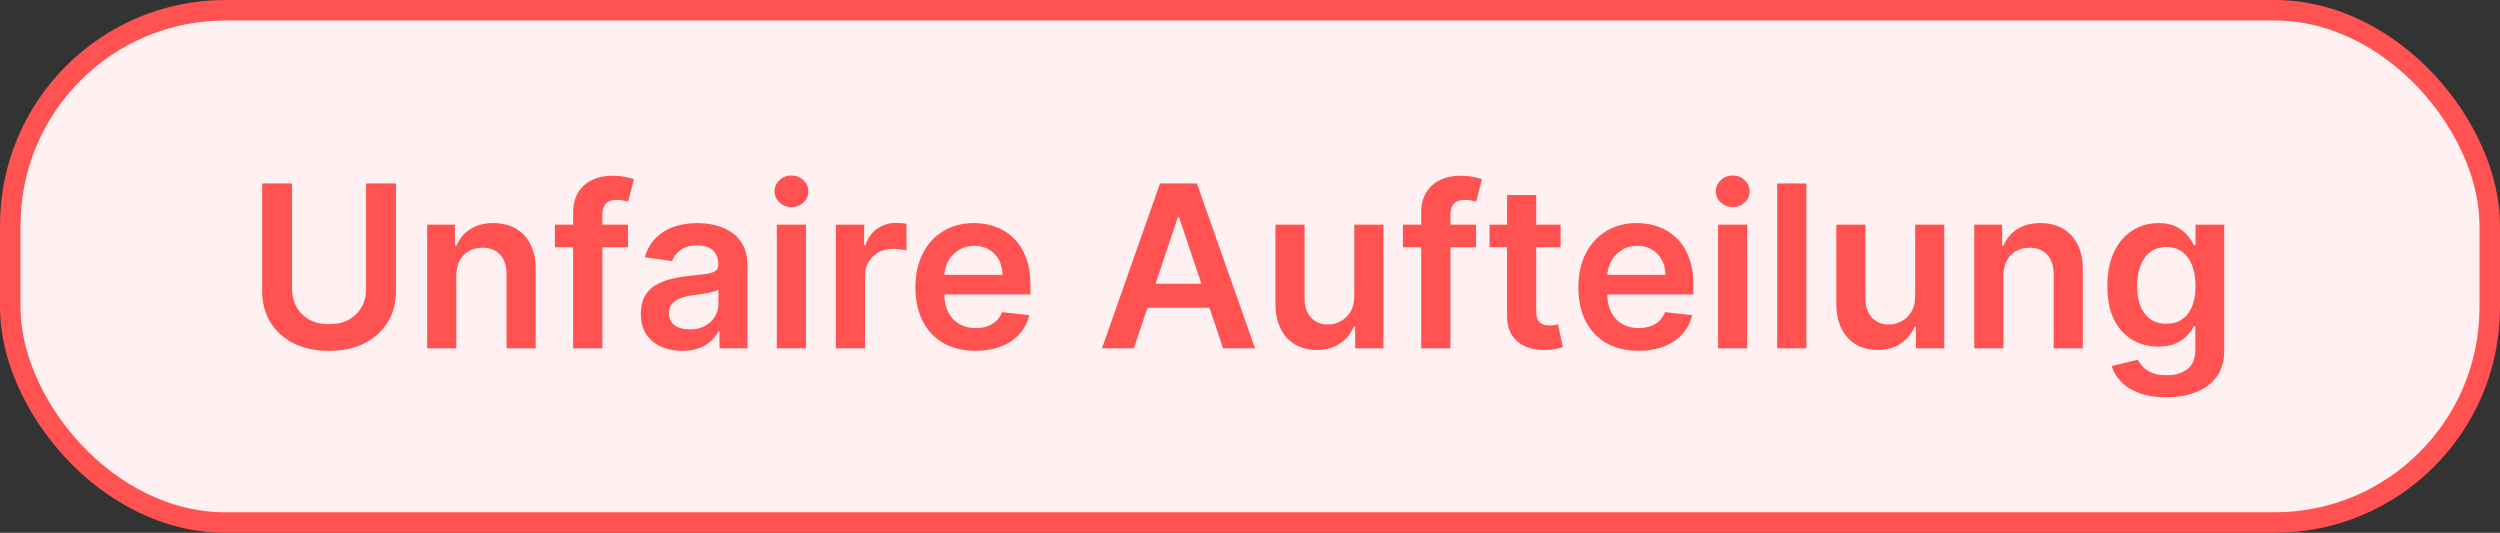
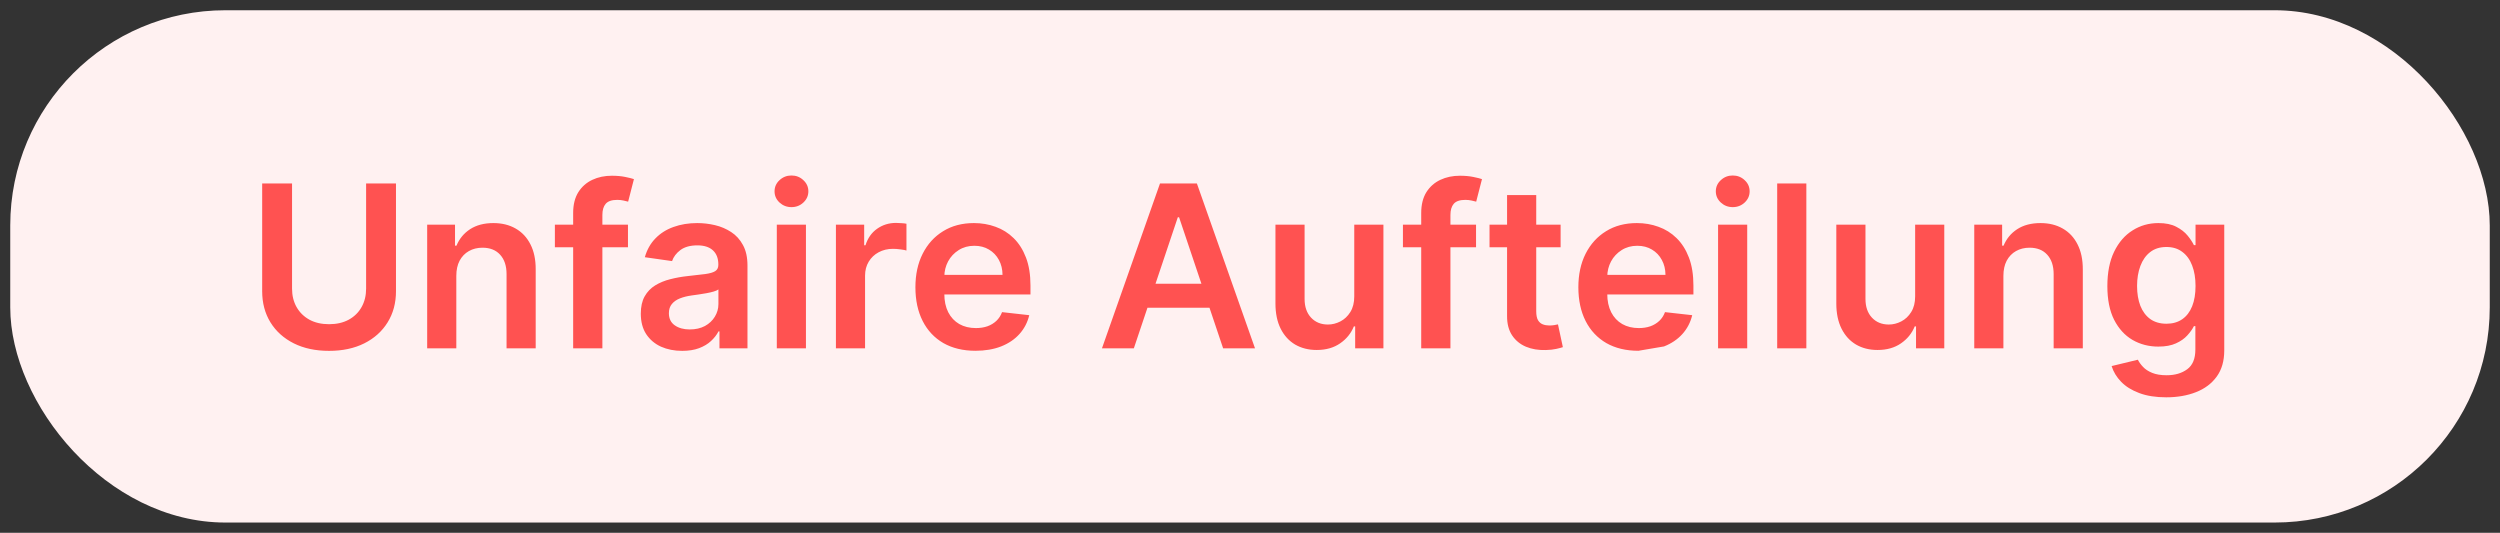
<svg xmlns="http://www.w3.org/2000/svg" fill="none" height="26" viewBox="0 0 122 26" width="122">
  <rect x="0" y="0" width="122" height="26" fill="#333333" stroke="none" />
  <rect fill="#FFF1F1" height="25" rx="10.5" width="121" x="0.5" y="0.5" />
-   <rect height="25" rx="10.5" stroke="#FF5251" width="121" x="0.5" y="0.5" />
-   <path d="M17.866 8.953H19.324V14.21C19.324 14.787 19.188 15.293 18.916 15.731C18.646 16.168 18.266 16.51 17.776 16.756C17.286 17 16.714 17.122 16.059 17.122C15.401 17.122 14.828 17 14.338 16.756C13.848 16.51 13.468 16.168 13.198 15.731C12.929 15.293 12.794 14.787 12.794 14.21V8.953H14.252V14.088C14.252 14.424 14.325 14.722 14.472 14.984C14.621 15.246 14.83 15.452 15.1 15.601C15.37 15.748 15.69 15.821 16.059 15.821C16.428 15.821 16.748 15.748 17.018 15.601C17.29 15.452 17.5 15.246 17.646 14.984C17.793 14.722 17.866 14.424 17.866 14.088V8.953ZM22.268 13.464V17H20.846V10.965H22.205V11.99H22.276C22.415 11.652 22.636 11.384 22.94 11.185C23.247 10.986 23.625 10.886 24.076 10.886C24.492 10.886 24.855 10.975 25.164 11.153C25.476 11.331 25.717 11.589 25.887 11.927C26.06 12.265 26.145 12.675 26.142 13.157V17H24.72V13.377C24.72 12.974 24.615 12.658 24.406 12.43C24.199 12.202 23.912 12.088 23.545 12.088C23.296 12.088 23.075 12.143 22.881 12.253C22.69 12.361 22.539 12.517 22.429 12.721C22.322 12.925 22.268 13.173 22.268 13.464ZM30.645 10.965V12.065H27.078V10.965H30.645ZM27.97 17V10.395C27.97 9.989 28.053 9.651 28.221 9.381C28.391 9.111 28.619 8.91 28.905 8.776C29.19 8.642 29.507 8.576 29.856 8.576C30.102 8.576 30.321 8.595 30.512 8.635C30.703 8.674 30.845 8.709 30.936 8.741L30.653 9.841C30.593 9.823 30.517 9.804 30.425 9.786C30.334 9.765 30.232 9.754 30.119 9.754C29.854 9.754 29.667 9.819 29.557 9.947C29.45 10.073 29.396 10.253 29.396 10.489V17H27.97ZM33.291 17.122C32.908 17.122 32.564 17.054 32.257 16.918C31.953 16.779 31.713 16.574 31.534 16.305C31.359 16.035 31.271 15.702 31.271 15.306C31.271 14.966 31.334 14.684 31.46 14.462C31.585 14.239 31.757 14.061 31.974 13.927C32.192 13.794 32.437 13.693 32.709 13.625C32.984 13.554 33.269 13.503 33.562 13.472C33.916 13.435 34.202 13.402 34.422 13.373C34.642 13.342 34.802 13.295 34.902 13.232C35.004 13.166 35.055 13.066 35.055 12.929V12.906C35.055 12.61 34.967 12.38 34.792 12.218C34.616 12.056 34.364 11.974 34.033 11.974C33.685 11.974 33.409 12.05 33.204 12.202C33.003 12.354 32.867 12.534 32.796 12.741L31.468 12.552C31.572 12.185 31.745 11.879 31.986 11.633C32.227 11.384 32.522 11.198 32.87 11.075C33.219 10.949 33.604 10.886 34.026 10.886C34.316 10.886 34.606 10.92 34.894 10.988C35.182 11.056 35.445 11.169 35.684 11.326C35.922 11.481 36.113 11.691 36.257 11.959C36.404 12.226 36.477 12.56 36.477 12.961V17H35.11V16.171H35.063C34.977 16.339 34.855 16.496 34.697 16.642C34.543 16.787 34.348 16.903 34.112 16.992C33.879 17.079 33.605 17.122 33.291 17.122ZM33.66 16.077C33.946 16.077 34.193 16.02 34.403 15.908C34.612 15.792 34.773 15.64 34.886 15.452C35.001 15.263 35.059 15.058 35.059 14.835V14.124C35.014 14.16 34.938 14.194 34.831 14.226C34.726 14.257 34.608 14.285 34.477 14.308C34.346 14.332 34.217 14.353 34.089 14.371C33.96 14.39 33.849 14.405 33.755 14.418C33.542 14.447 33.352 14.494 33.185 14.56C33.017 14.625 32.885 14.717 32.788 14.835C32.691 14.95 32.642 15.1 32.642 15.283C32.642 15.545 32.738 15.743 32.929 15.876C33.12 16.01 33.364 16.077 33.66 16.077ZM37.908 17V10.965H39.33V17H37.908ZM38.623 10.108C38.398 10.108 38.204 10.033 38.041 9.884C37.879 9.732 37.798 9.55 37.798 9.338C37.798 9.123 37.879 8.941 38.041 8.792C38.204 8.64 38.398 8.564 38.623 8.564C38.851 8.564 39.045 8.64 39.204 8.792C39.367 8.941 39.448 9.123 39.448 9.338C39.448 9.55 39.367 9.732 39.204 9.884C39.045 10.033 38.851 10.108 38.623 10.108ZM40.793 17V10.965H42.172V11.97H42.235C42.345 11.622 42.533 11.354 42.801 11.165C43.071 10.974 43.378 10.878 43.724 10.878C43.803 10.878 43.89 10.882 43.987 10.89C44.087 10.895 44.169 10.904 44.235 10.918V12.226C44.175 12.205 44.079 12.187 43.948 12.171C43.82 12.153 43.695 12.143 43.575 12.143C43.315 12.143 43.082 12.2 42.875 12.312C42.671 12.422 42.51 12.576 42.392 12.772C42.274 12.969 42.215 13.195 42.215 13.452V17H40.793ZM47.603 17.118C46.998 17.118 46.475 16.992 46.035 16.741C45.598 16.487 45.261 16.128 45.026 15.664C44.79 15.198 44.672 14.649 44.672 14.018C44.672 13.397 44.79 12.852 45.026 12.383C45.264 11.912 45.597 11.545 46.024 11.283C46.451 11.018 46.952 10.886 47.529 10.886C47.901 10.886 48.252 10.946 48.582 11.067C48.914 11.185 49.208 11.368 49.462 11.617C49.718 11.866 49.92 12.183 50.067 12.568C50.214 12.95 50.287 13.406 50.287 13.935V14.371H45.34V13.413H48.923C48.921 13.14 48.862 12.898 48.747 12.686C48.631 12.471 48.47 12.302 48.263 12.179C48.059 12.056 47.821 11.994 47.548 11.994C47.257 11.994 47.002 12.065 46.782 12.206C46.562 12.345 46.39 12.528 46.267 12.756C46.147 12.982 46.085 13.229 46.083 13.499V14.336C46.083 14.687 46.147 14.988 46.275 15.24C46.404 15.489 46.583 15.68 46.813 15.813C47.044 15.944 47.314 16.01 47.623 16.01C47.83 16.01 48.017 15.981 48.185 15.923C48.352 15.863 48.498 15.775 48.621 15.66C48.744 15.545 48.837 15.402 48.9 15.232L50.228 15.381C50.144 15.732 49.984 16.039 49.749 16.301C49.516 16.56 49.217 16.762 48.853 16.906C48.489 17.047 48.072 17.118 47.603 17.118ZM55.331 17H53.775L56.608 8.953H58.408L61.245 17H59.689L57.539 10.603H57.477L55.331 17ZM55.382 13.845H59.626V15.016H55.382V13.845ZM66.088 14.462V10.965H67.511V17H66.132V15.927H66.069C65.933 16.265 65.709 16.542 65.397 16.756C65.088 16.971 64.707 17.079 64.254 17.079C63.858 17.079 63.508 16.991 63.204 16.815C62.903 16.637 62.667 16.379 62.497 16.041C62.327 15.701 62.242 15.29 62.242 14.807V10.965H63.664V14.587C63.664 14.97 63.769 15.274 63.978 15.499C64.188 15.724 64.463 15.837 64.804 15.837C65.013 15.837 65.216 15.786 65.413 15.684C65.609 15.582 65.77 15.43 65.896 15.228C66.024 15.024 66.088 14.768 66.088 14.462ZM72.031 10.965V12.065H68.463V10.965H72.031ZM69.355 17V10.395C69.355 9.989 69.439 9.651 69.606 9.381C69.776 9.111 70.004 8.91 70.29 8.776C70.575 8.642 70.892 8.576 71.241 8.576C71.487 8.576 71.706 8.595 71.897 8.635C72.088 8.674 72.23 8.709 72.321 8.741L72.038 9.841C71.978 9.823 71.902 9.804 71.811 9.786C71.719 9.765 71.617 9.754 71.504 9.754C71.24 9.754 71.052 9.819 70.942 9.947C70.835 10.073 70.781 10.253 70.781 10.489V17H69.355ZM76.158 10.965V12.065H72.689V10.965H76.158ZM73.545 9.519H74.968V15.185C74.968 15.376 74.996 15.523 75.054 15.625C75.114 15.724 75.193 15.792 75.29 15.829C75.387 15.866 75.494 15.884 75.612 15.884C75.701 15.884 75.782 15.877 75.856 15.864C75.932 15.851 75.989 15.84 76.029 15.829L76.268 16.941C76.192 16.967 76.084 16.996 75.942 17.027C75.803 17.059 75.633 17.077 75.431 17.082C75.075 17.093 74.754 17.039 74.469 16.921C74.183 16.801 73.957 16.615 73.789 16.363C73.624 16.112 73.543 15.798 73.545 15.42V9.519ZM79.955 17.118C79.35 17.118 78.827 16.992 78.387 16.741C77.95 16.487 77.613 16.128 77.377 15.664C77.142 15.198 77.024 14.649 77.024 14.018C77.024 13.397 77.142 12.852 77.377 12.383C77.616 11.912 77.948 11.545 78.375 11.283C78.802 11.018 79.304 10.886 79.88 10.886C80.252 10.886 80.603 10.946 80.933 11.067C81.266 11.185 81.559 11.368 81.814 11.617C82.07 11.866 82.272 12.183 82.419 12.568C82.565 12.95 82.639 13.406 82.639 13.935V14.371H77.692V13.413H81.275C81.273 13.14 81.214 12.898 81.098 12.686C80.983 12.471 80.822 12.302 80.615 12.179C80.411 12.056 80.172 11.994 79.9 11.994C79.609 11.994 79.354 12.065 79.134 12.206C78.914 12.345 78.742 12.528 78.619 12.756C78.499 12.982 78.437 13.229 78.434 13.499V14.336C78.434 14.687 78.499 14.988 78.627 15.24C78.755 15.489 78.935 15.68 79.165 15.813C79.396 15.944 79.665 16.01 79.975 16.01C80.182 16.01 80.369 15.981 80.537 15.923C80.704 15.863 80.85 15.775 80.973 15.66C81.096 15.545 81.189 15.402 81.252 15.232L82.58 15.381C82.496 15.732 82.336 16.039 82.1 16.301C81.867 16.56 81.569 16.762 81.204 16.906C80.84 17.047 80.424 17.118 79.955 17.118ZM83.842 17V10.965H85.264V17H83.842ZM84.557 10.108C84.332 10.108 84.138 10.033 83.976 9.884C83.813 9.732 83.732 9.55 83.732 9.338C83.732 9.123 83.813 8.941 83.976 8.792C84.138 8.64 84.332 8.564 84.557 8.564C84.785 8.564 84.979 8.64 85.139 8.792C85.301 8.941 85.382 9.123 85.382 9.338C85.382 9.55 85.301 9.732 85.139 9.884C84.979 10.033 84.785 10.108 84.557 10.108ZM88.15 8.953V17H86.727V8.953H88.15ZM93.459 14.462V10.965H94.881V17H93.502V15.927H93.439C93.303 16.265 93.079 16.542 92.767 16.756C92.458 16.971 92.077 17.079 91.624 17.079C91.228 17.079 90.879 16.991 90.575 16.815C90.274 16.637 90.038 16.379 89.868 16.041C89.697 15.701 89.612 15.29 89.612 14.807V10.965H91.035V14.587C91.035 14.97 91.139 15.274 91.349 15.499C91.558 15.724 91.834 15.837 92.174 15.837C92.384 15.837 92.587 15.786 92.783 15.684C92.98 15.582 93.141 15.43 93.266 15.228C93.395 15.024 93.459 14.768 93.459 14.462ZM97.766 13.464V17H96.344V10.965H97.704V11.99H97.774C97.913 11.652 98.134 11.384 98.438 11.185C98.745 10.986 99.123 10.886 99.574 10.886C99.99 10.886 100.353 10.975 100.662 11.153C100.974 11.331 101.215 11.589 101.385 11.927C101.558 12.265 101.643 12.675 101.641 13.157V17H100.218V13.377C100.218 12.974 100.113 12.658 99.904 12.43C99.697 12.202 99.41 12.088 99.043 12.088C98.795 12.088 98.573 12.143 98.379 12.253C98.188 12.361 98.037 12.517 97.927 12.721C97.82 12.925 97.766 13.173 97.766 13.464ZM105.711 19.389C105.201 19.389 104.762 19.32 104.395 19.181C104.028 19.044 103.734 18.861 103.511 18.631C103.288 18.4 103.134 18.145 103.047 17.864L104.328 17.554C104.386 17.672 104.47 17.788 104.58 17.904C104.69 18.022 104.838 18.119 105.024 18.195C105.212 18.273 105.449 18.312 105.735 18.312C106.138 18.312 106.472 18.214 106.737 18.018C107.002 17.824 107.134 17.504 107.134 17.059V15.915H107.063C106.99 16.062 106.882 16.213 106.741 16.367C106.602 16.522 106.417 16.652 106.187 16.756C105.959 16.861 105.672 16.914 105.326 16.914C104.863 16.914 104.442 16.805 104.065 16.587C103.69 16.367 103.392 16.04 103.169 15.605C102.949 15.168 102.839 14.62 102.839 13.963C102.839 13.3 102.949 12.741 103.169 12.285C103.392 11.826 103.692 11.479 104.069 11.244C104.446 11.005 104.867 10.886 105.33 10.886C105.684 10.886 105.975 10.946 106.203 11.067C106.433 11.185 106.616 11.327 106.753 11.495C106.889 11.66 106.992 11.816 107.063 11.963H107.142V10.965H108.544V17.098C108.544 17.614 108.421 18.041 108.175 18.379C107.929 18.717 107.592 18.97 107.165 19.137C106.738 19.305 106.254 19.389 105.711 19.389ZM105.723 15.798C106.024 15.798 106.281 15.724 106.493 15.578C106.706 15.431 106.867 15.22 106.977 14.945C107.087 14.67 107.142 14.34 107.142 13.955C107.142 13.575 107.087 13.242 106.977 12.957C106.869 12.671 106.709 12.45 106.497 12.293C106.288 12.133 106.03 12.053 105.723 12.053C105.406 12.053 105.142 12.136 104.929 12.301C104.717 12.466 104.558 12.692 104.45 12.98C104.343 13.266 104.289 13.591 104.289 13.955C104.289 14.324 104.343 14.648 104.45 14.925C104.56 15.2 104.721 15.415 104.933 15.57C105.148 15.722 105.411 15.798 105.723 15.798Z" fill="#FF5251" />
+   <path d="M17.866 8.953H19.324V14.21C19.324 14.787 19.188 15.293 18.916 15.731C18.646 16.168 18.266 16.51 17.776 16.756C17.286 17 16.714 17.122 16.059 17.122C15.401 17.122 14.828 17 14.338 16.756C13.848 16.51 13.468 16.168 13.198 15.731C12.929 15.293 12.794 14.787 12.794 14.21V8.953H14.252V14.088C14.252 14.424 14.325 14.722 14.472 14.984C14.621 15.246 14.83 15.452 15.1 15.601C15.37 15.748 15.69 15.821 16.059 15.821C16.428 15.821 16.748 15.748 17.018 15.601C17.29 15.452 17.5 15.246 17.646 14.984C17.793 14.722 17.866 14.424 17.866 14.088V8.953ZM22.268 13.464V17H20.846V10.965H22.205V11.99H22.276C22.415 11.652 22.636 11.384 22.94 11.185C23.247 10.986 23.625 10.886 24.076 10.886C24.492 10.886 24.855 10.975 25.164 11.153C25.476 11.331 25.717 11.589 25.887 11.927C26.06 12.265 26.145 12.675 26.142 13.157V17H24.72V13.377C24.72 12.974 24.615 12.658 24.406 12.43C24.199 12.202 23.912 12.088 23.545 12.088C23.296 12.088 23.075 12.143 22.881 12.253C22.69 12.361 22.539 12.517 22.429 12.721C22.322 12.925 22.268 13.173 22.268 13.464ZM30.645 10.965V12.065H27.078V10.965H30.645ZM27.97 17V10.395C27.97 9.989 28.053 9.651 28.221 9.381C28.391 9.111 28.619 8.91 28.905 8.776C29.19 8.642 29.507 8.576 29.856 8.576C30.102 8.576 30.321 8.595 30.512 8.635C30.703 8.674 30.845 8.709 30.936 8.741L30.653 9.841C30.593 9.823 30.517 9.804 30.425 9.786C30.334 9.765 30.232 9.754 30.119 9.754C29.854 9.754 29.667 9.819 29.557 9.947C29.45 10.073 29.396 10.253 29.396 10.489V17H27.97ZM33.291 17.122C32.908 17.122 32.564 17.054 32.257 16.918C31.953 16.779 31.713 16.574 31.534 16.305C31.359 16.035 31.271 15.702 31.271 15.306C31.271 14.966 31.334 14.684 31.46 14.462C31.585 14.239 31.757 14.061 31.974 13.927C32.192 13.794 32.437 13.693 32.709 13.625C32.984 13.554 33.269 13.503 33.562 13.472C33.916 13.435 34.202 13.402 34.422 13.373C34.642 13.342 34.802 13.295 34.902 13.232C35.004 13.166 35.055 13.066 35.055 12.929V12.906C35.055 12.61 34.967 12.38 34.792 12.218C34.616 12.056 34.364 11.974 34.033 11.974C33.685 11.974 33.409 12.05 33.204 12.202C33.003 12.354 32.867 12.534 32.796 12.741L31.468 12.552C31.572 12.185 31.745 11.879 31.986 11.633C32.227 11.384 32.522 11.198 32.87 11.075C33.219 10.949 33.604 10.886 34.026 10.886C34.316 10.886 34.606 10.92 34.894 10.988C35.182 11.056 35.445 11.169 35.684 11.326C35.922 11.481 36.113 11.691 36.257 11.959C36.404 12.226 36.477 12.56 36.477 12.961V17H35.11V16.171H35.063C34.977 16.339 34.855 16.496 34.697 16.642C34.543 16.787 34.348 16.903 34.112 16.992C33.879 17.079 33.605 17.122 33.291 17.122ZM33.66 16.077C33.946 16.077 34.193 16.02 34.403 15.908C34.612 15.792 34.773 15.64 34.886 15.452C35.001 15.263 35.059 15.058 35.059 14.835V14.124C35.014 14.16 34.938 14.194 34.831 14.226C34.726 14.257 34.608 14.285 34.477 14.308C34.346 14.332 34.217 14.353 34.089 14.371C33.96 14.39 33.849 14.405 33.755 14.418C33.542 14.447 33.352 14.494 33.185 14.56C33.017 14.625 32.885 14.717 32.788 14.835C32.691 14.95 32.642 15.1 32.642 15.283C32.642 15.545 32.738 15.743 32.929 15.876C33.12 16.01 33.364 16.077 33.66 16.077ZM37.908 17V10.965H39.33V17H37.908ZM38.623 10.108C38.398 10.108 38.204 10.033 38.041 9.884C37.879 9.732 37.798 9.55 37.798 9.338C37.798 9.123 37.879 8.941 38.041 8.792C38.204 8.64 38.398 8.564 38.623 8.564C38.851 8.564 39.045 8.64 39.204 8.792C39.367 8.941 39.448 9.123 39.448 9.338C39.448 9.55 39.367 9.732 39.204 9.884C39.045 10.033 38.851 10.108 38.623 10.108ZM40.793 17V10.965H42.172V11.97H42.235C42.345 11.622 42.533 11.354 42.801 11.165C43.071 10.974 43.378 10.878 43.724 10.878C43.803 10.878 43.89 10.882 43.987 10.89C44.087 10.895 44.169 10.904 44.235 10.918V12.226C44.175 12.205 44.079 12.187 43.948 12.171C43.82 12.153 43.695 12.143 43.575 12.143C43.315 12.143 43.082 12.2 42.875 12.312C42.671 12.422 42.51 12.576 42.392 12.772C42.274 12.969 42.215 13.195 42.215 13.452V17H40.793ZM47.603 17.118C46.998 17.118 46.475 16.992 46.035 16.741C45.598 16.487 45.261 16.128 45.026 15.664C44.79 15.198 44.672 14.649 44.672 14.018C44.672 13.397 44.79 12.852 45.026 12.383C45.264 11.912 45.597 11.545 46.024 11.283C46.451 11.018 46.952 10.886 47.529 10.886C47.901 10.886 48.252 10.946 48.582 11.067C48.914 11.185 49.208 11.368 49.462 11.617C49.718 11.866 49.92 12.183 50.067 12.568C50.214 12.95 50.287 13.406 50.287 13.935V14.371H45.34V13.413H48.923C48.921 13.14 48.862 12.898 48.747 12.686C48.631 12.471 48.47 12.302 48.263 12.179C48.059 12.056 47.821 11.994 47.548 11.994C47.257 11.994 47.002 12.065 46.782 12.206C46.562 12.345 46.39 12.528 46.267 12.756C46.147 12.982 46.085 13.229 46.083 13.499V14.336C46.083 14.687 46.147 14.988 46.275 15.24C46.404 15.489 46.583 15.68 46.813 15.813C47.044 15.944 47.314 16.01 47.623 16.01C47.83 16.01 48.017 15.981 48.185 15.923C48.352 15.863 48.498 15.775 48.621 15.66C48.744 15.545 48.837 15.402 48.9 15.232L50.228 15.381C50.144 15.732 49.984 16.039 49.749 16.301C49.516 16.56 49.217 16.762 48.853 16.906C48.489 17.047 48.072 17.118 47.603 17.118ZM55.331 17H53.775L56.608 8.953H58.408L61.245 17H59.689L57.539 10.603H57.477L55.331 17ZM55.382 13.845H59.626V15.016H55.382V13.845ZM66.088 14.462V10.965H67.511V17H66.132V15.927H66.069C65.933 16.265 65.709 16.542 65.397 16.756C65.088 16.971 64.707 17.079 64.254 17.079C63.858 17.079 63.508 16.991 63.204 16.815C62.903 16.637 62.667 16.379 62.497 16.041C62.327 15.701 62.242 15.29 62.242 14.807V10.965H63.664V14.587C63.664 14.97 63.769 15.274 63.978 15.499C64.188 15.724 64.463 15.837 64.804 15.837C65.013 15.837 65.216 15.786 65.413 15.684C65.609 15.582 65.77 15.43 65.896 15.228C66.024 15.024 66.088 14.768 66.088 14.462ZM72.031 10.965V12.065H68.463V10.965H72.031ZM69.355 17V10.395C69.355 9.989 69.439 9.651 69.606 9.381C69.776 9.111 70.004 8.91 70.29 8.776C70.575 8.642 70.892 8.576 71.241 8.576C71.487 8.576 71.706 8.595 71.897 8.635C72.088 8.674 72.23 8.709 72.321 8.741L72.038 9.841C71.978 9.823 71.902 9.804 71.811 9.786C71.719 9.765 71.617 9.754 71.504 9.754C71.24 9.754 71.052 9.819 70.942 9.947C70.835 10.073 70.781 10.253 70.781 10.489V17H69.355ZM76.158 10.965V12.065H72.689V10.965H76.158ZM73.545 9.519H74.968V15.185C74.968 15.376 74.996 15.523 75.054 15.625C75.114 15.724 75.193 15.792 75.29 15.829C75.387 15.866 75.494 15.884 75.612 15.884C75.701 15.884 75.782 15.877 75.856 15.864C75.932 15.851 75.989 15.84 76.029 15.829L76.268 16.941C76.192 16.967 76.084 16.996 75.942 17.027C75.803 17.059 75.633 17.077 75.431 17.082C75.075 17.093 74.754 17.039 74.469 16.921C74.183 16.801 73.957 16.615 73.789 16.363C73.624 16.112 73.543 15.798 73.545 15.42V9.519ZM79.955 17.118C79.35 17.118 78.827 16.992 78.387 16.741C77.95 16.487 77.613 16.128 77.377 15.664C77.142 15.198 77.024 14.649 77.024 14.018C77.024 13.397 77.142 12.852 77.377 12.383C77.616 11.912 77.948 11.545 78.375 11.283C78.802 11.018 79.304 10.886 79.88 10.886C80.252 10.886 80.603 10.946 80.933 11.067C81.266 11.185 81.559 11.368 81.814 11.617C82.07 11.866 82.272 12.183 82.419 12.568C82.565 12.95 82.639 13.406 82.639 13.935V14.371H77.692V13.413H81.275C81.273 13.14 81.214 12.898 81.098 12.686C80.983 12.471 80.822 12.302 80.615 12.179C80.411 12.056 80.172 11.994 79.9 11.994C79.609 11.994 79.354 12.065 79.134 12.206C78.914 12.345 78.742 12.528 78.619 12.756C78.499 12.982 78.437 13.229 78.434 13.499V14.336C78.434 14.687 78.499 14.988 78.627 15.24C78.755 15.489 78.935 15.68 79.165 15.813C79.396 15.944 79.665 16.01 79.975 16.01C80.182 16.01 80.369 15.981 80.537 15.923C80.704 15.863 80.85 15.775 80.973 15.66C81.096 15.545 81.189 15.402 81.252 15.232L82.58 15.381C82.496 15.732 82.336 16.039 82.1 16.301C81.867 16.56 81.569 16.762 81.204 16.906ZM83.842 17V10.965H85.264V17H83.842ZM84.557 10.108C84.332 10.108 84.138 10.033 83.976 9.884C83.813 9.732 83.732 9.55 83.732 9.338C83.732 9.123 83.813 8.941 83.976 8.792C84.138 8.64 84.332 8.564 84.557 8.564C84.785 8.564 84.979 8.64 85.139 8.792C85.301 8.941 85.382 9.123 85.382 9.338C85.382 9.55 85.301 9.732 85.139 9.884C84.979 10.033 84.785 10.108 84.557 10.108ZM88.15 8.953V17H86.727V8.953H88.15ZM93.459 14.462V10.965H94.881V17H93.502V15.927H93.439C93.303 16.265 93.079 16.542 92.767 16.756C92.458 16.971 92.077 17.079 91.624 17.079C91.228 17.079 90.879 16.991 90.575 16.815C90.274 16.637 90.038 16.379 89.868 16.041C89.697 15.701 89.612 15.29 89.612 14.807V10.965H91.035V14.587C91.035 14.97 91.139 15.274 91.349 15.499C91.558 15.724 91.834 15.837 92.174 15.837C92.384 15.837 92.587 15.786 92.783 15.684C92.98 15.582 93.141 15.43 93.266 15.228C93.395 15.024 93.459 14.768 93.459 14.462ZM97.766 13.464V17H96.344V10.965H97.704V11.99H97.774C97.913 11.652 98.134 11.384 98.438 11.185C98.745 10.986 99.123 10.886 99.574 10.886C99.99 10.886 100.353 10.975 100.662 11.153C100.974 11.331 101.215 11.589 101.385 11.927C101.558 12.265 101.643 12.675 101.641 13.157V17H100.218V13.377C100.218 12.974 100.113 12.658 99.904 12.43C99.697 12.202 99.41 12.088 99.043 12.088C98.795 12.088 98.573 12.143 98.379 12.253C98.188 12.361 98.037 12.517 97.927 12.721C97.82 12.925 97.766 13.173 97.766 13.464ZM105.711 19.389C105.201 19.389 104.762 19.32 104.395 19.181C104.028 19.044 103.734 18.861 103.511 18.631C103.288 18.4 103.134 18.145 103.047 17.864L104.328 17.554C104.386 17.672 104.47 17.788 104.58 17.904C104.69 18.022 104.838 18.119 105.024 18.195C105.212 18.273 105.449 18.312 105.735 18.312C106.138 18.312 106.472 18.214 106.737 18.018C107.002 17.824 107.134 17.504 107.134 17.059V15.915H107.063C106.99 16.062 106.882 16.213 106.741 16.367C106.602 16.522 106.417 16.652 106.187 16.756C105.959 16.861 105.672 16.914 105.326 16.914C104.863 16.914 104.442 16.805 104.065 16.587C103.69 16.367 103.392 16.04 103.169 15.605C102.949 15.168 102.839 14.62 102.839 13.963C102.839 13.3 102.949 12.741 103.169 12.285C103.392 11.826 103.692 11.479 104.069 11.244C104.446 11.005 104.867 10.886 105.33 10.886C105.684 10.886 105.975 10.946 106.203 11.067C106.433 11.185 106.616 11.327 106.753 11.495C106.889 11.66 106.992 11.816 107.063 11.963H107.142V10.965H108.544V17.098C108.544 17.614 108.421 18.041 108.175 18.379C107.929 18.717 107.592 18.97 107.165 19.137C106.738 19.305 106.254 19.389 105.711 19.389ZM105.723 15.798C106.024 15.798 106.281 15.724 106.493 15.578C106.706 15.431 106.867 15.22 106.977 14.945C107.087 14.67 107.142 14.34 107.142 13.955C107.142 13.575 107.087 13.242 106.977 12.957C106.869 12.671 106.709 12.45 106.497 12.293C106.288 12.133 106.03 12.053 105.723 12.053C105.406 12.053 105.142 12.136 104.929 12.301C104.717 12.466 104.558 12.692 104.45 12.98C104.343 13.266 104.289 13.591 104.289 13.955C104.289 14.324 104.343 14.648 104.45 14.925C104.56 15.2 104.721 15.415 104.933 15.57C105.148 15.722 105.411 15.798 105.723 15.798Z" fill="#FF5251" />
</svg>